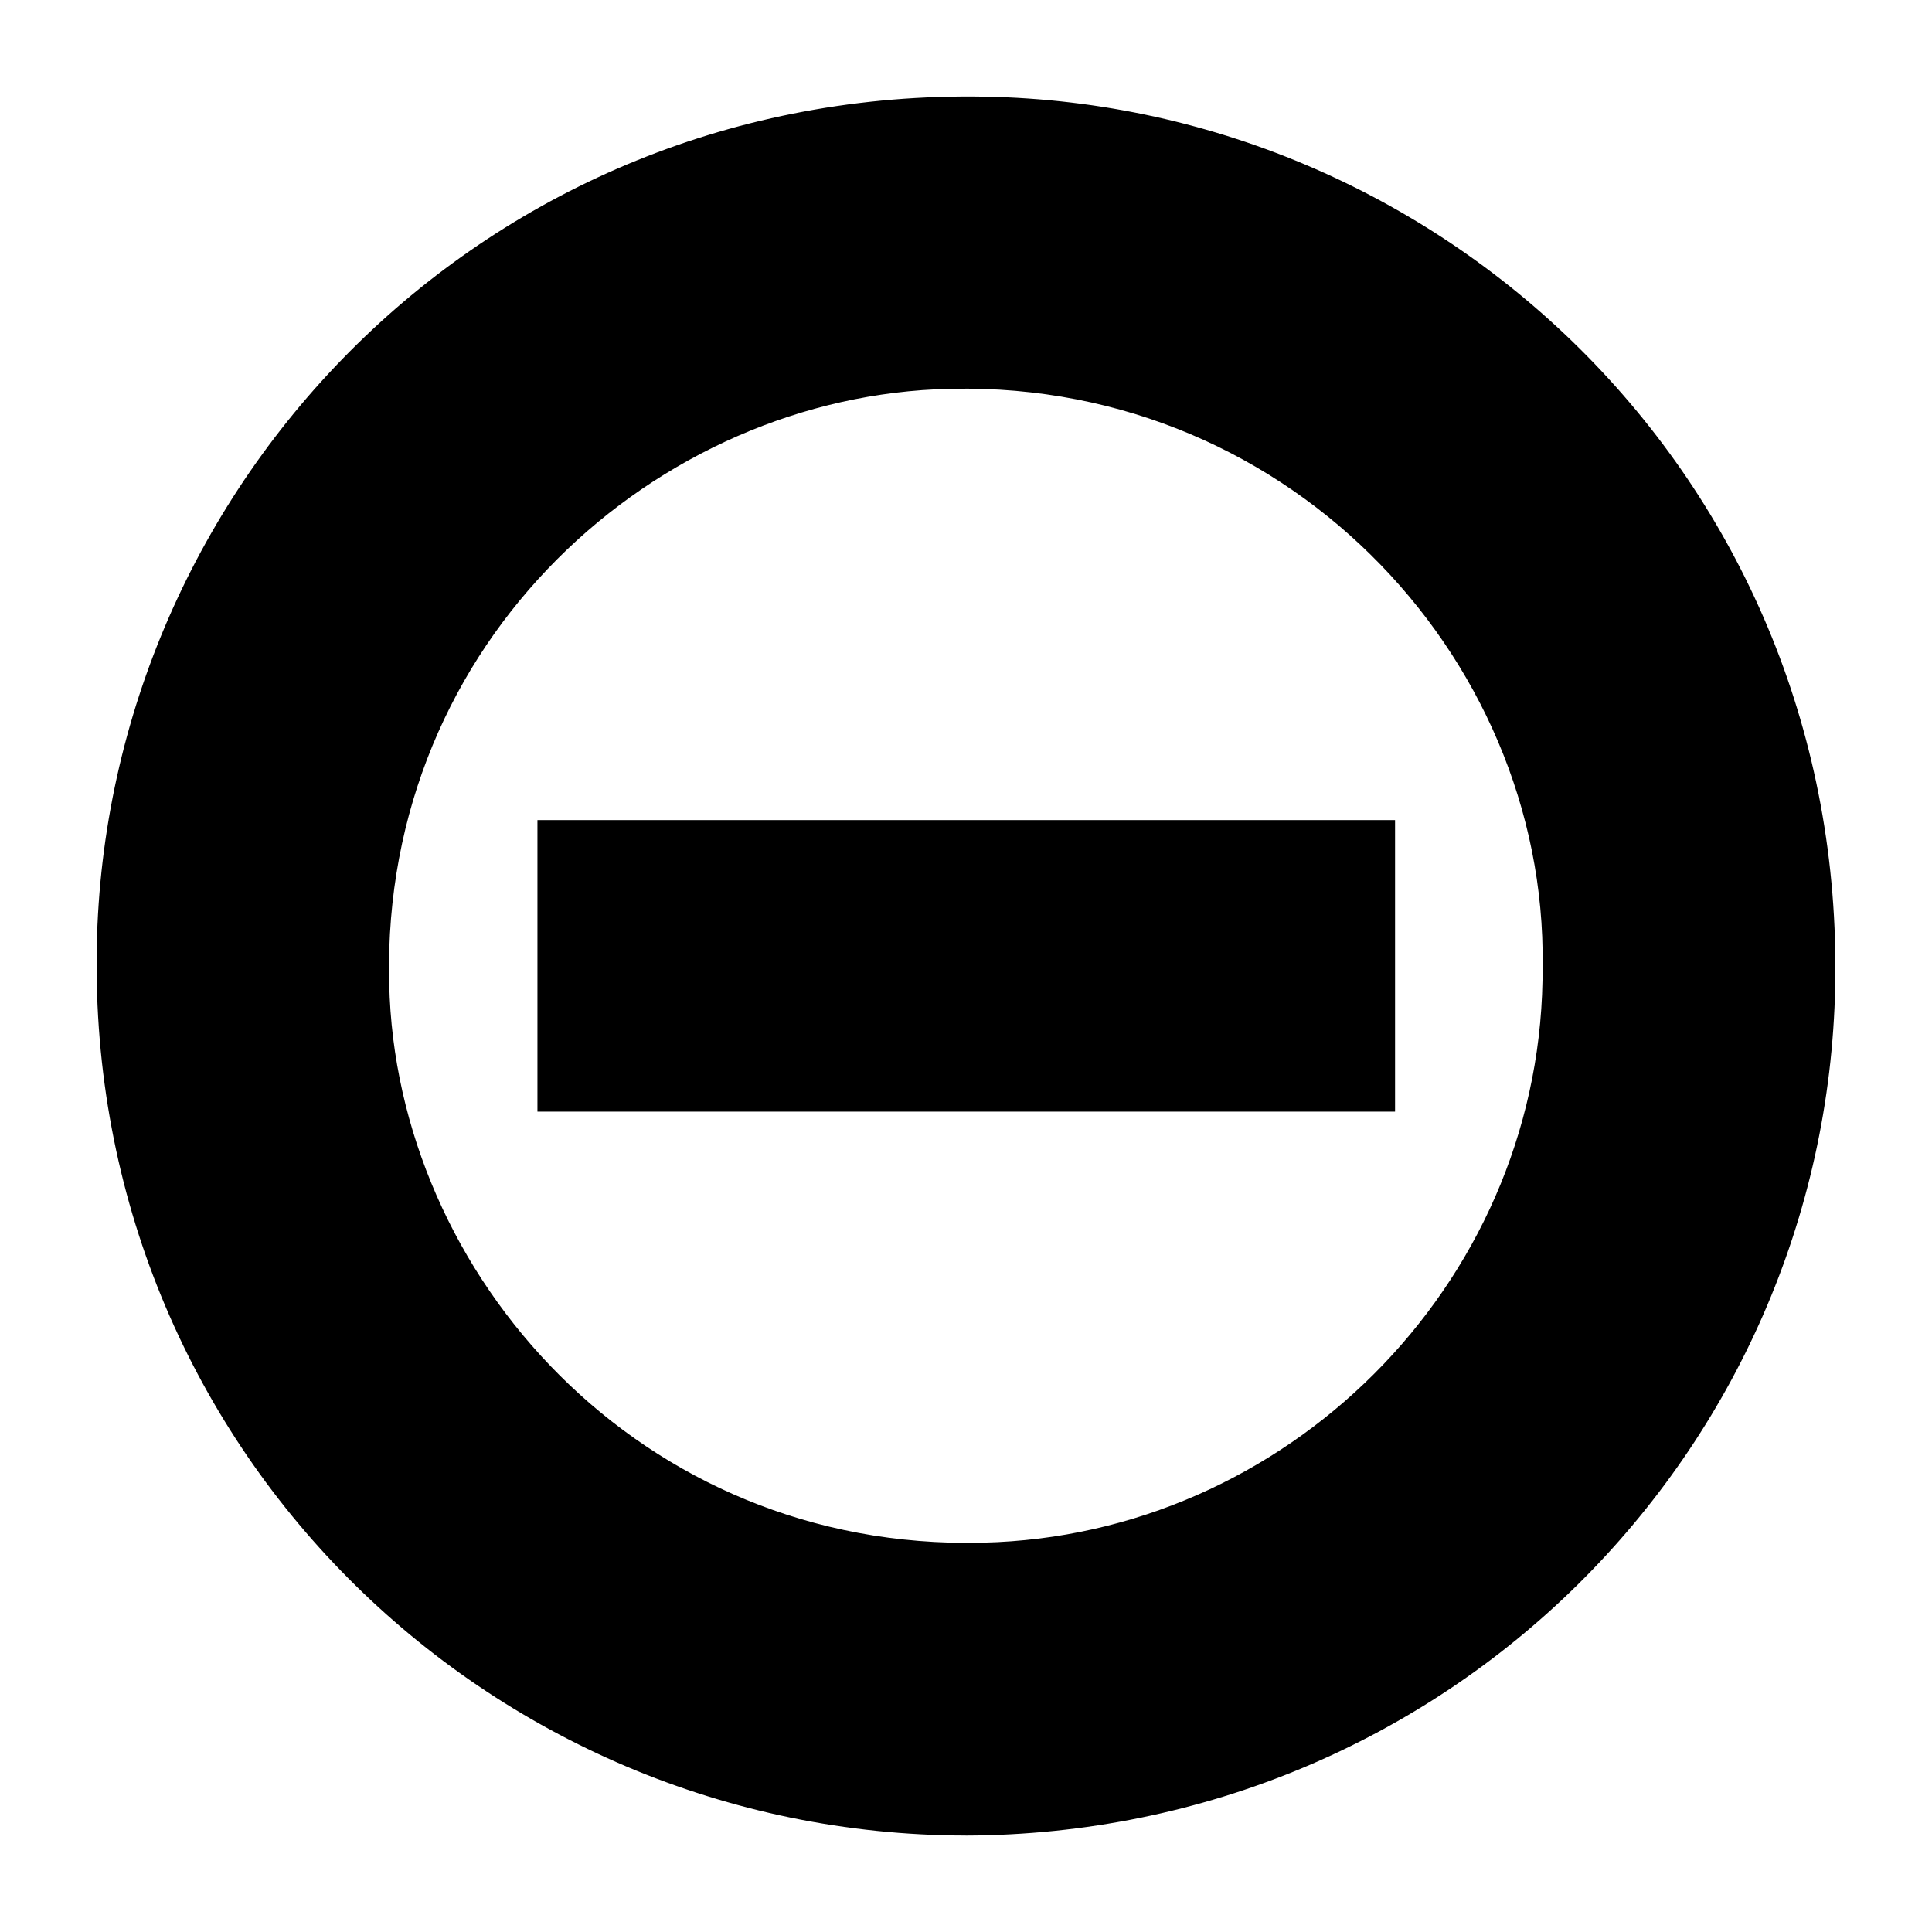
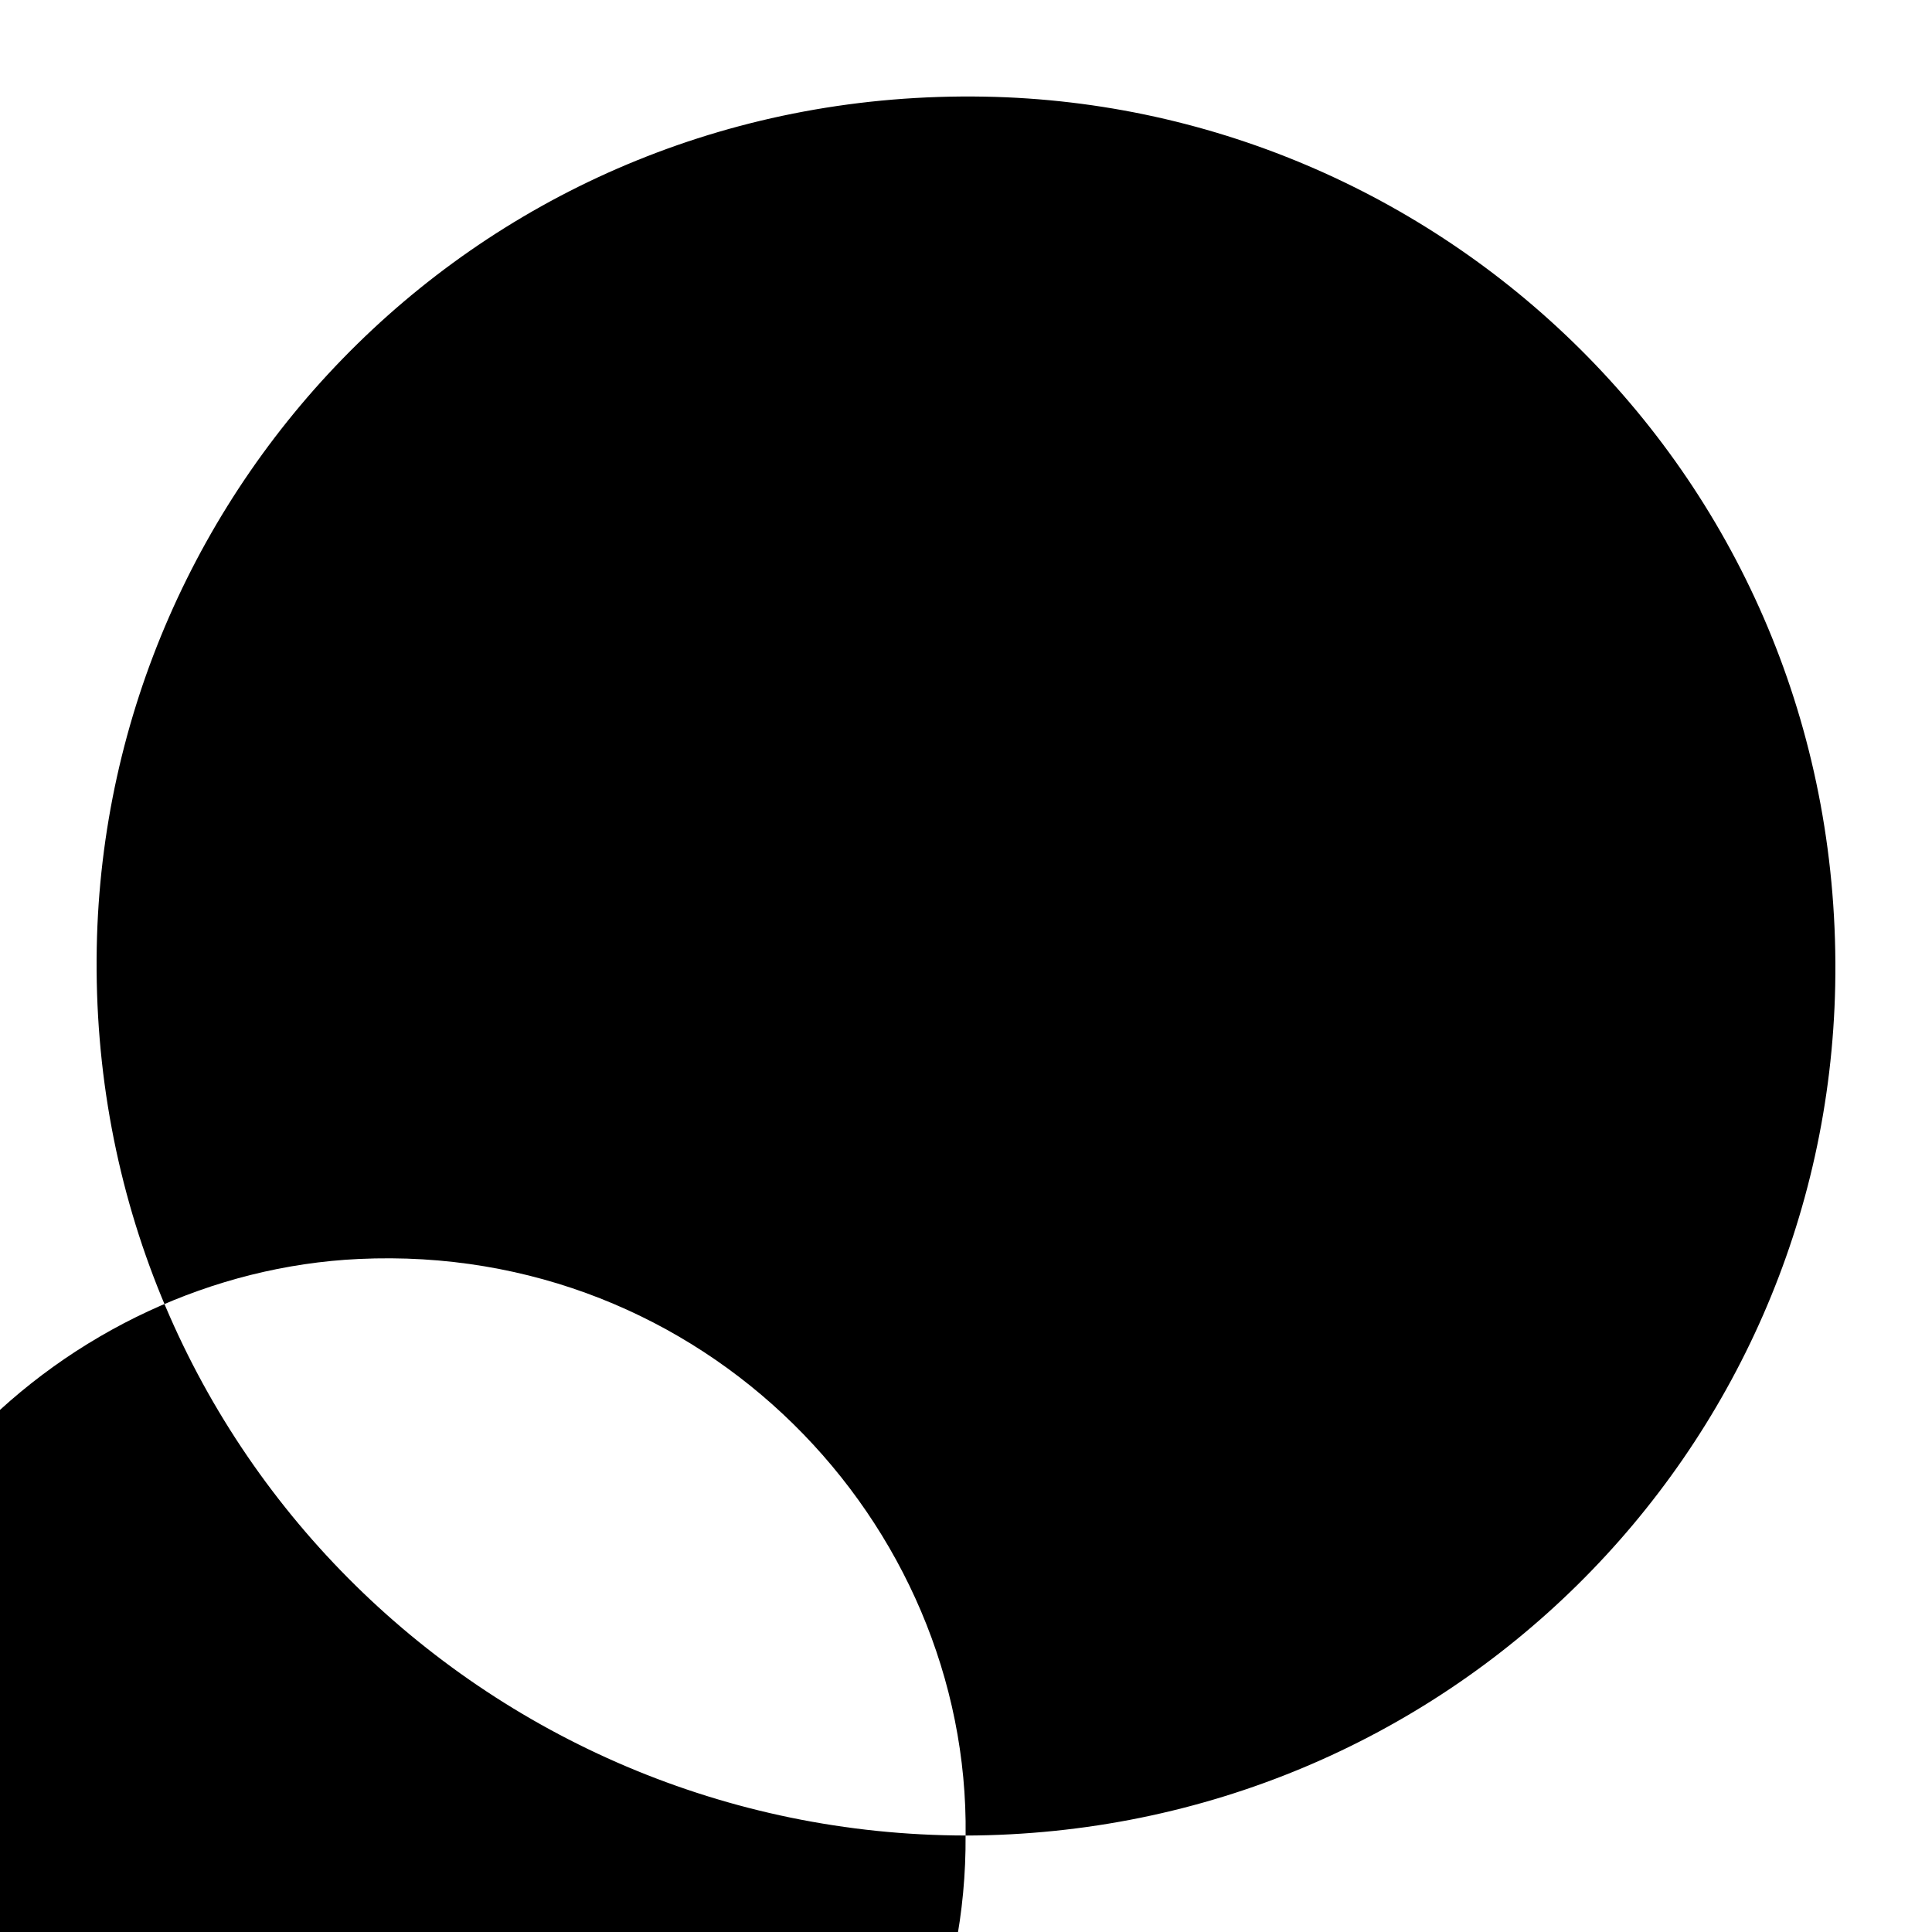
<svg xmlns="http://www.w3.org/2000/svg" id="a" viewBox="0 0 500 500">
-   <path d="M249.9,475.03c-123.91-.19-227.26-100.82-224.86-229.87C27.28,124.77,125.92,22.69,254.82,25.01c120.36,2.16,222.69,100.85,220.13,230.08-2.39,120.77-100.57,219.54-225.05,219.95Zm149.33-225.06c1.04-80.86-67.62-153.4-157.03-149.21-75.55,3.54-145.54,68.29-141.35,157.34,3.55,75.47,68.41,145.33,157.3,141,77.71-3.79,141.65-69.23,141.07-149.12Z" />
-   <path d="M361.04,212.24v75.45H139.09v-75.45h221.95Z" />
+   <path d="M249.9,475.03c-123.91-.19-227.26-100.82-224.86-229.87C27.28,124.77,125.92,22.69,254.82,25.01c120.36,2.16,222.69,100.85,220.13,230.08-2.39,120.77-100.57,219.54-225.05,219.95Zc1.04-80.86-67.62-153.4-157.03-149.21-75.55,3.54-145.54,68.29-141.35,157.34,3.55,75.47,68.41,145.33,157.3,141,77.71-3.79,141.65-69.23,141.07-149.12Z" />
</svg>